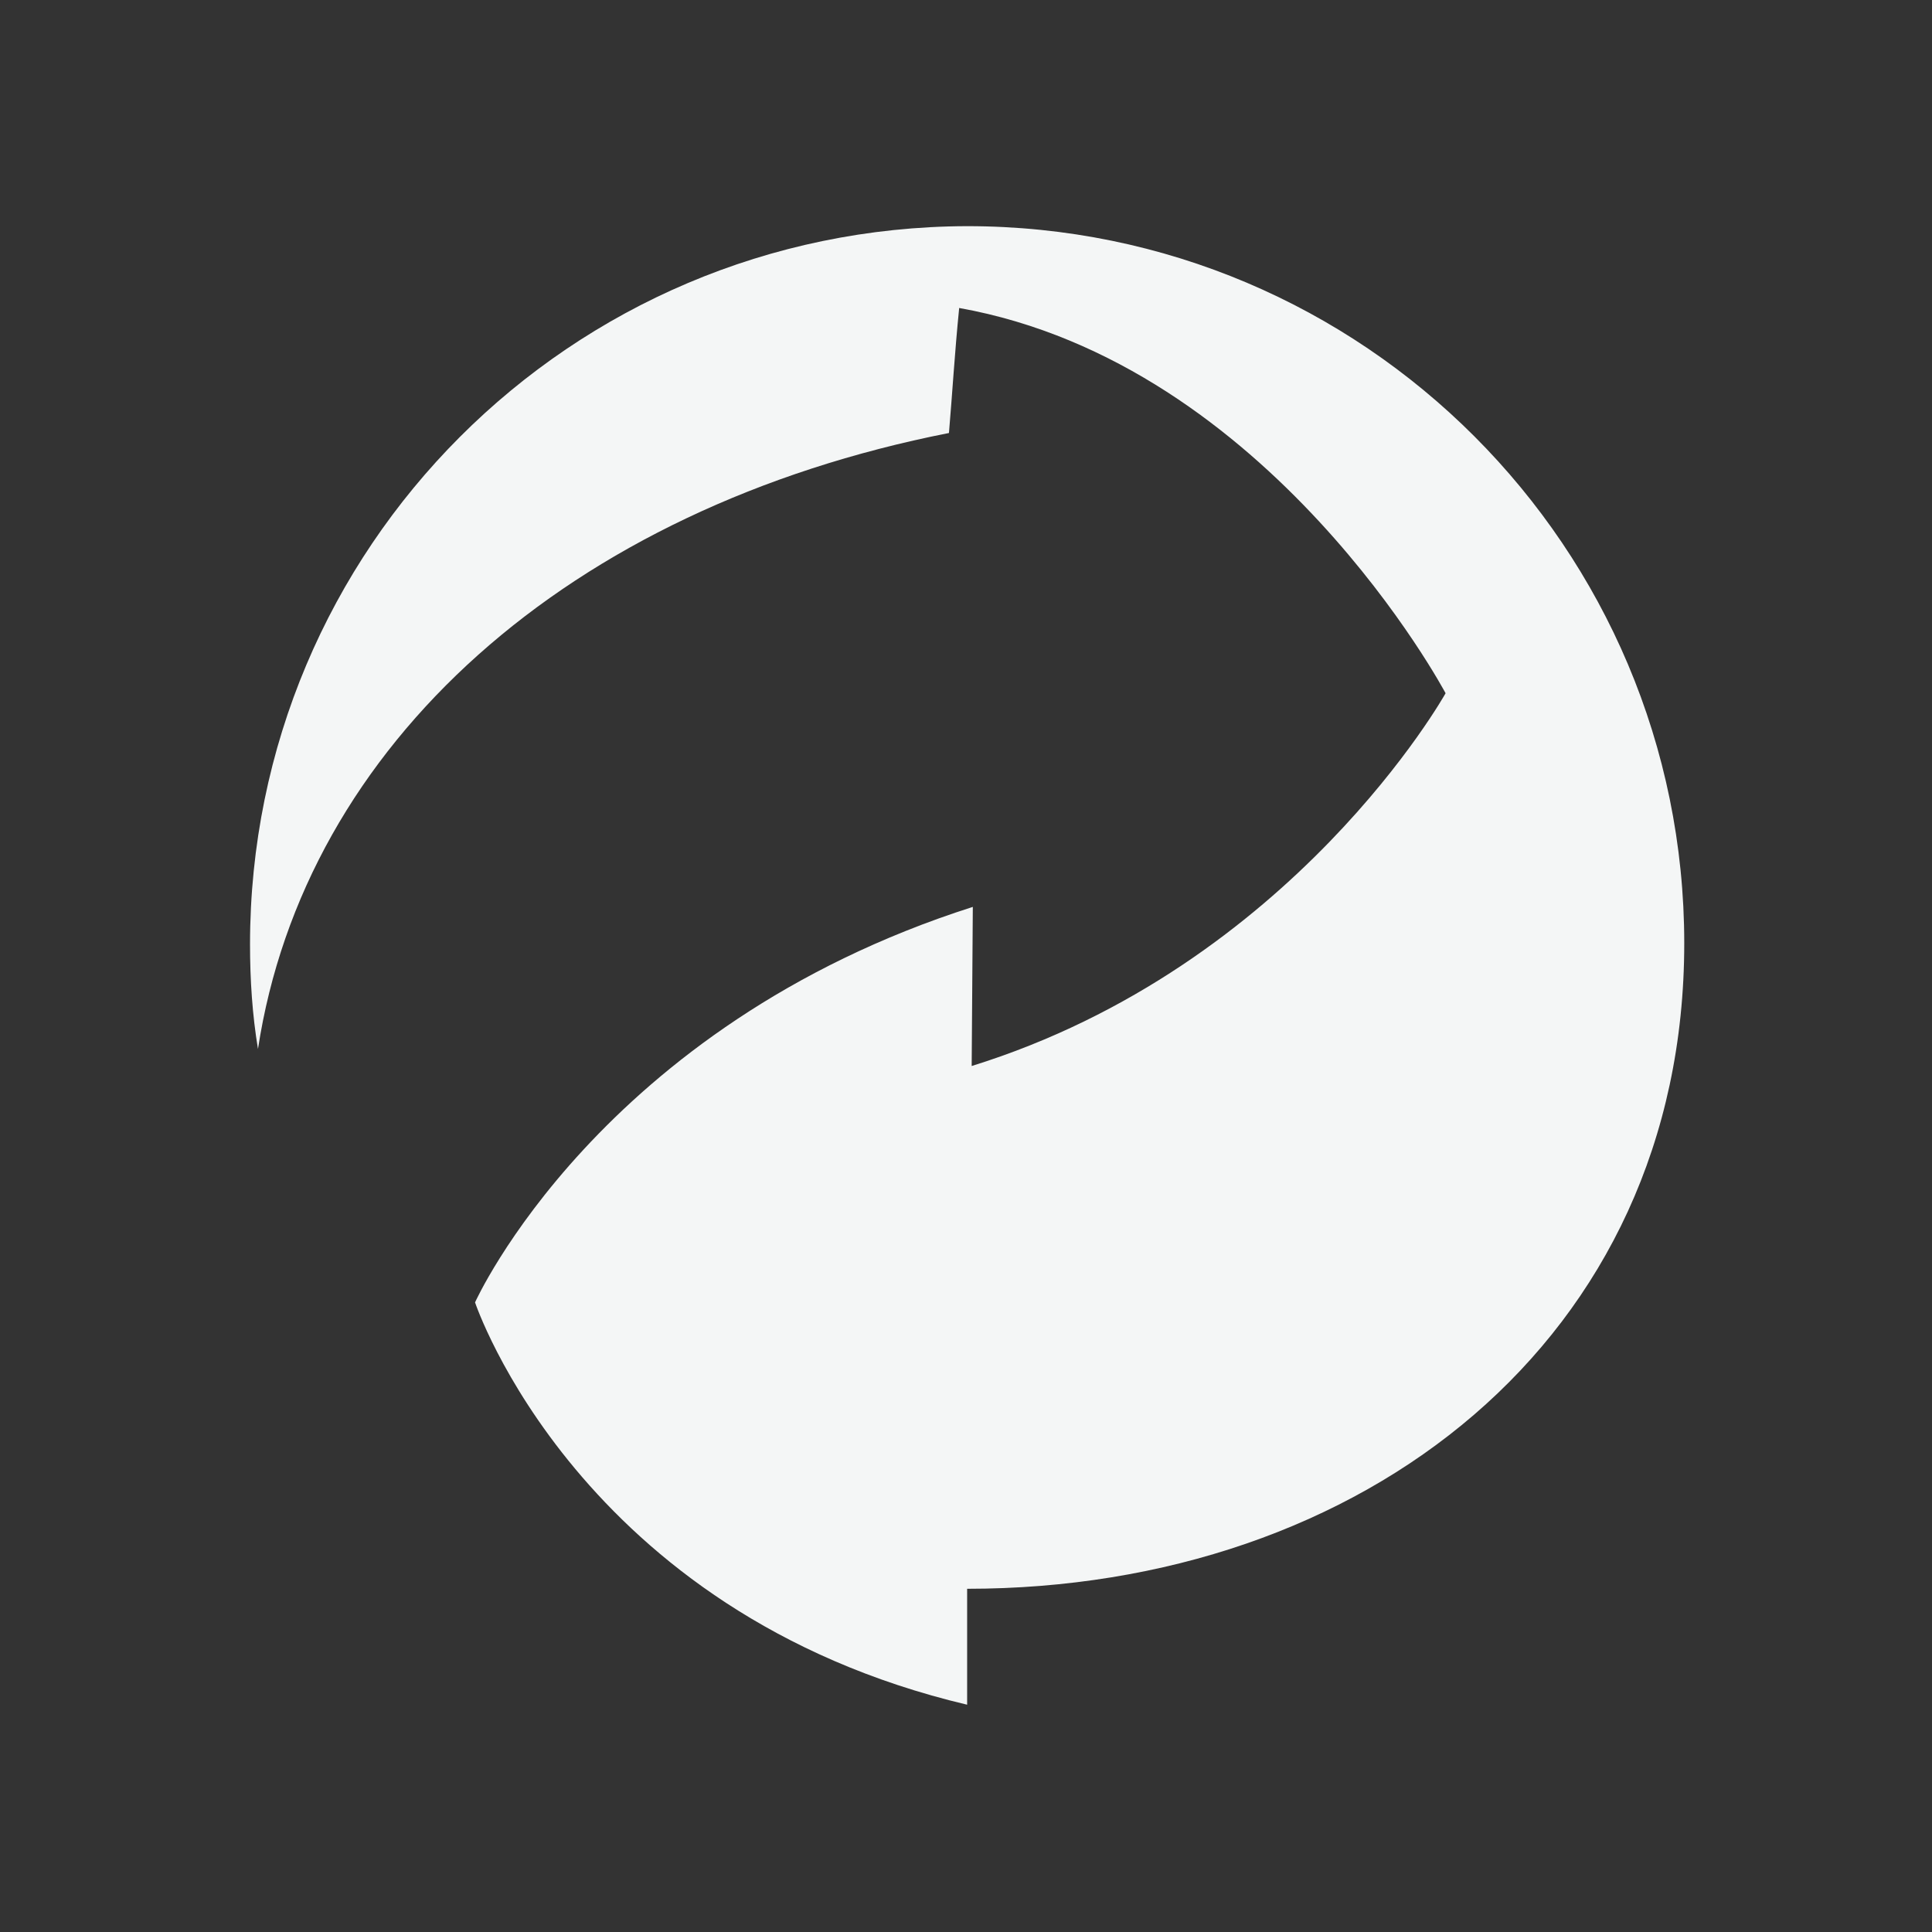
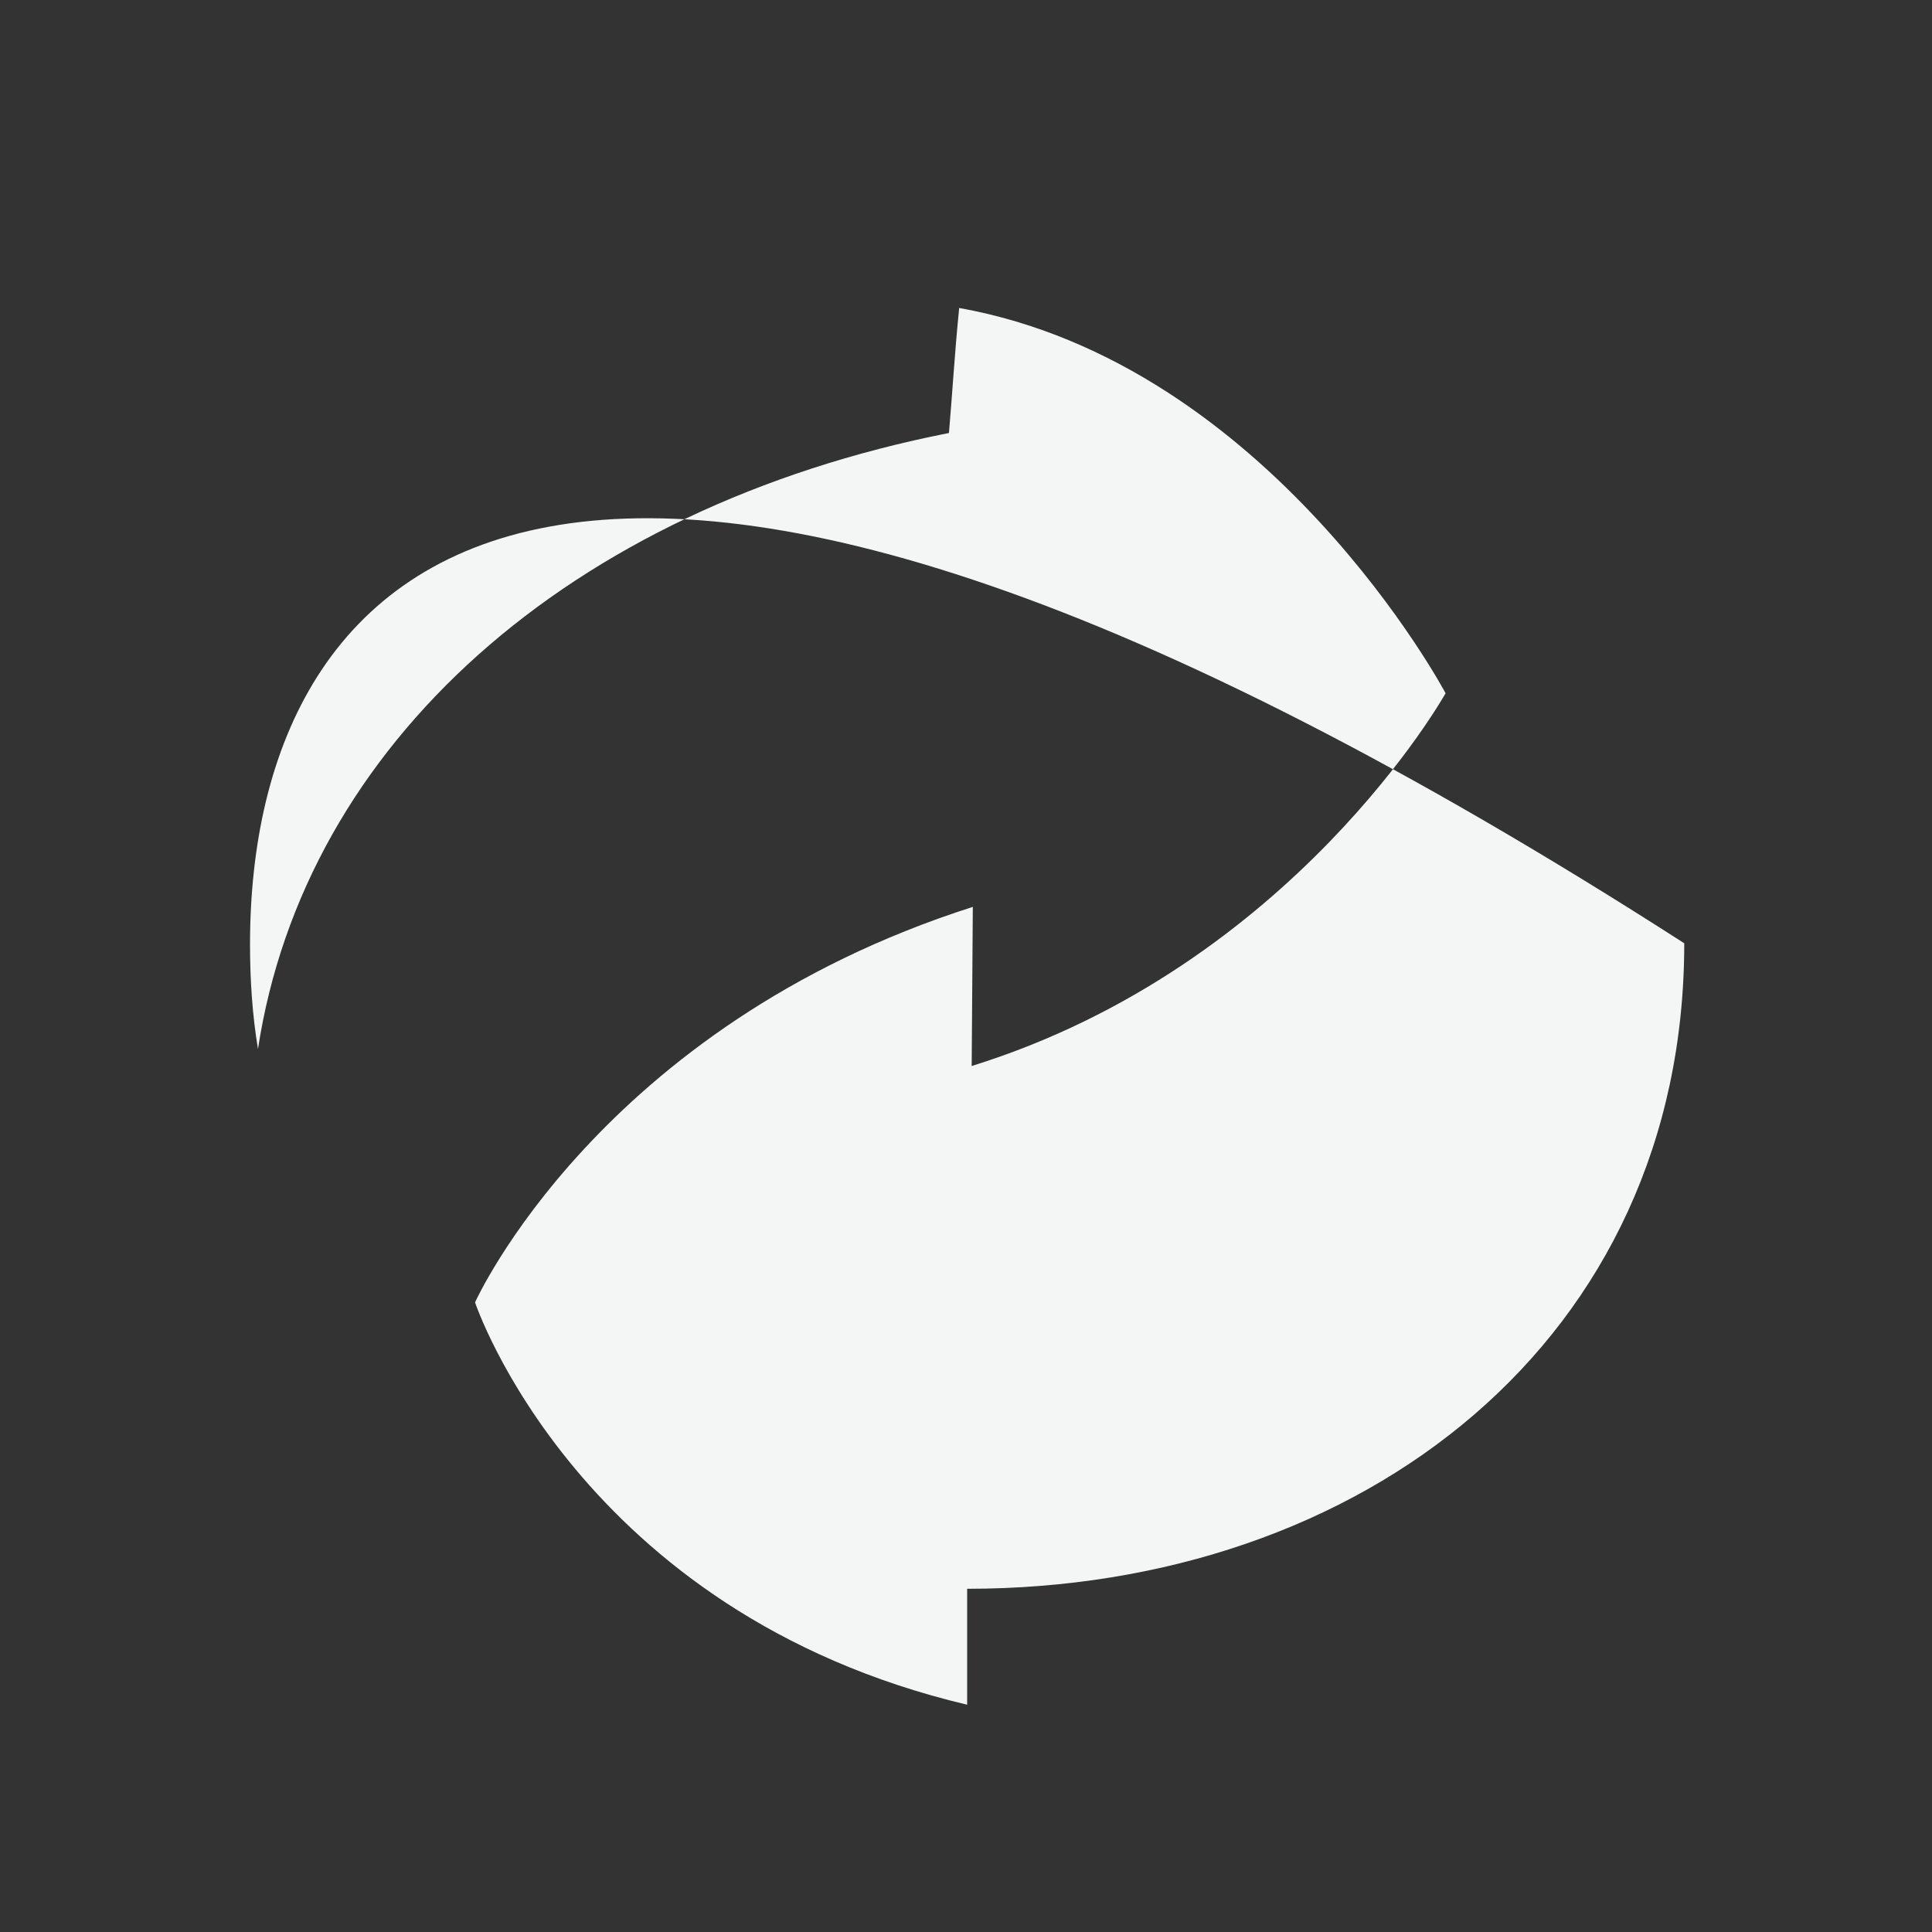
<svg xmlns="http://www.w3.org/2000/svg" version="1.1" id="Capa_1" x="0px" y="0px" viewBox="0 0 170 170" style="enable-background:new 0 0 170 170;" xml:space="preserve">
  <rect x="0" y="0" width="170" height="170" fill="#333333" stroke="none" />
  <style type="text/css">
	.st0{fill:#F4F6F6;}
</style>
-   <path class="st0" d="M41.8,114.6c0,0,9.1,27.3,43.3,35.4v-10.2c34.8,0,63.1-21.9,63.1-56.8c0-34.8-28.2-63.1-63.1-63.1  C50.2,20,22,48.2,22,83.1c0,3.1,0.2,6.2,0.7,9.2C26.8,65.5,50,44.7,83.5,38.1c0.3-3.5,0.5-7,0.9-11c27.4,4.9,42.8,33.9,42.8,33.9  S113.8,85,85.5,93.8l0.1-14C52.7,90.3,41.8,114.6,41.8,114.6z" />
+   <path class="st0" d="M41.8,114.6c0,0,9.1,27.3,43.3,35.4v-10.2c34.8,0,63.1-21.9,63.1-56.8C50.2,20,22,48.2,22,83.1c0,3.1,0.2,6.2,0.7,9.2C26.8,65.5,50,44.7,83.5,38.1c0.3-3.5,0.5-7,0.9-11c27.4,4.9,42.8,33.9,42.8,33.9  S113.8,85,85.5,93.8l0.1-14C52.7,90.3,41.8,114.6,41.8,114.6z" />
</svg>